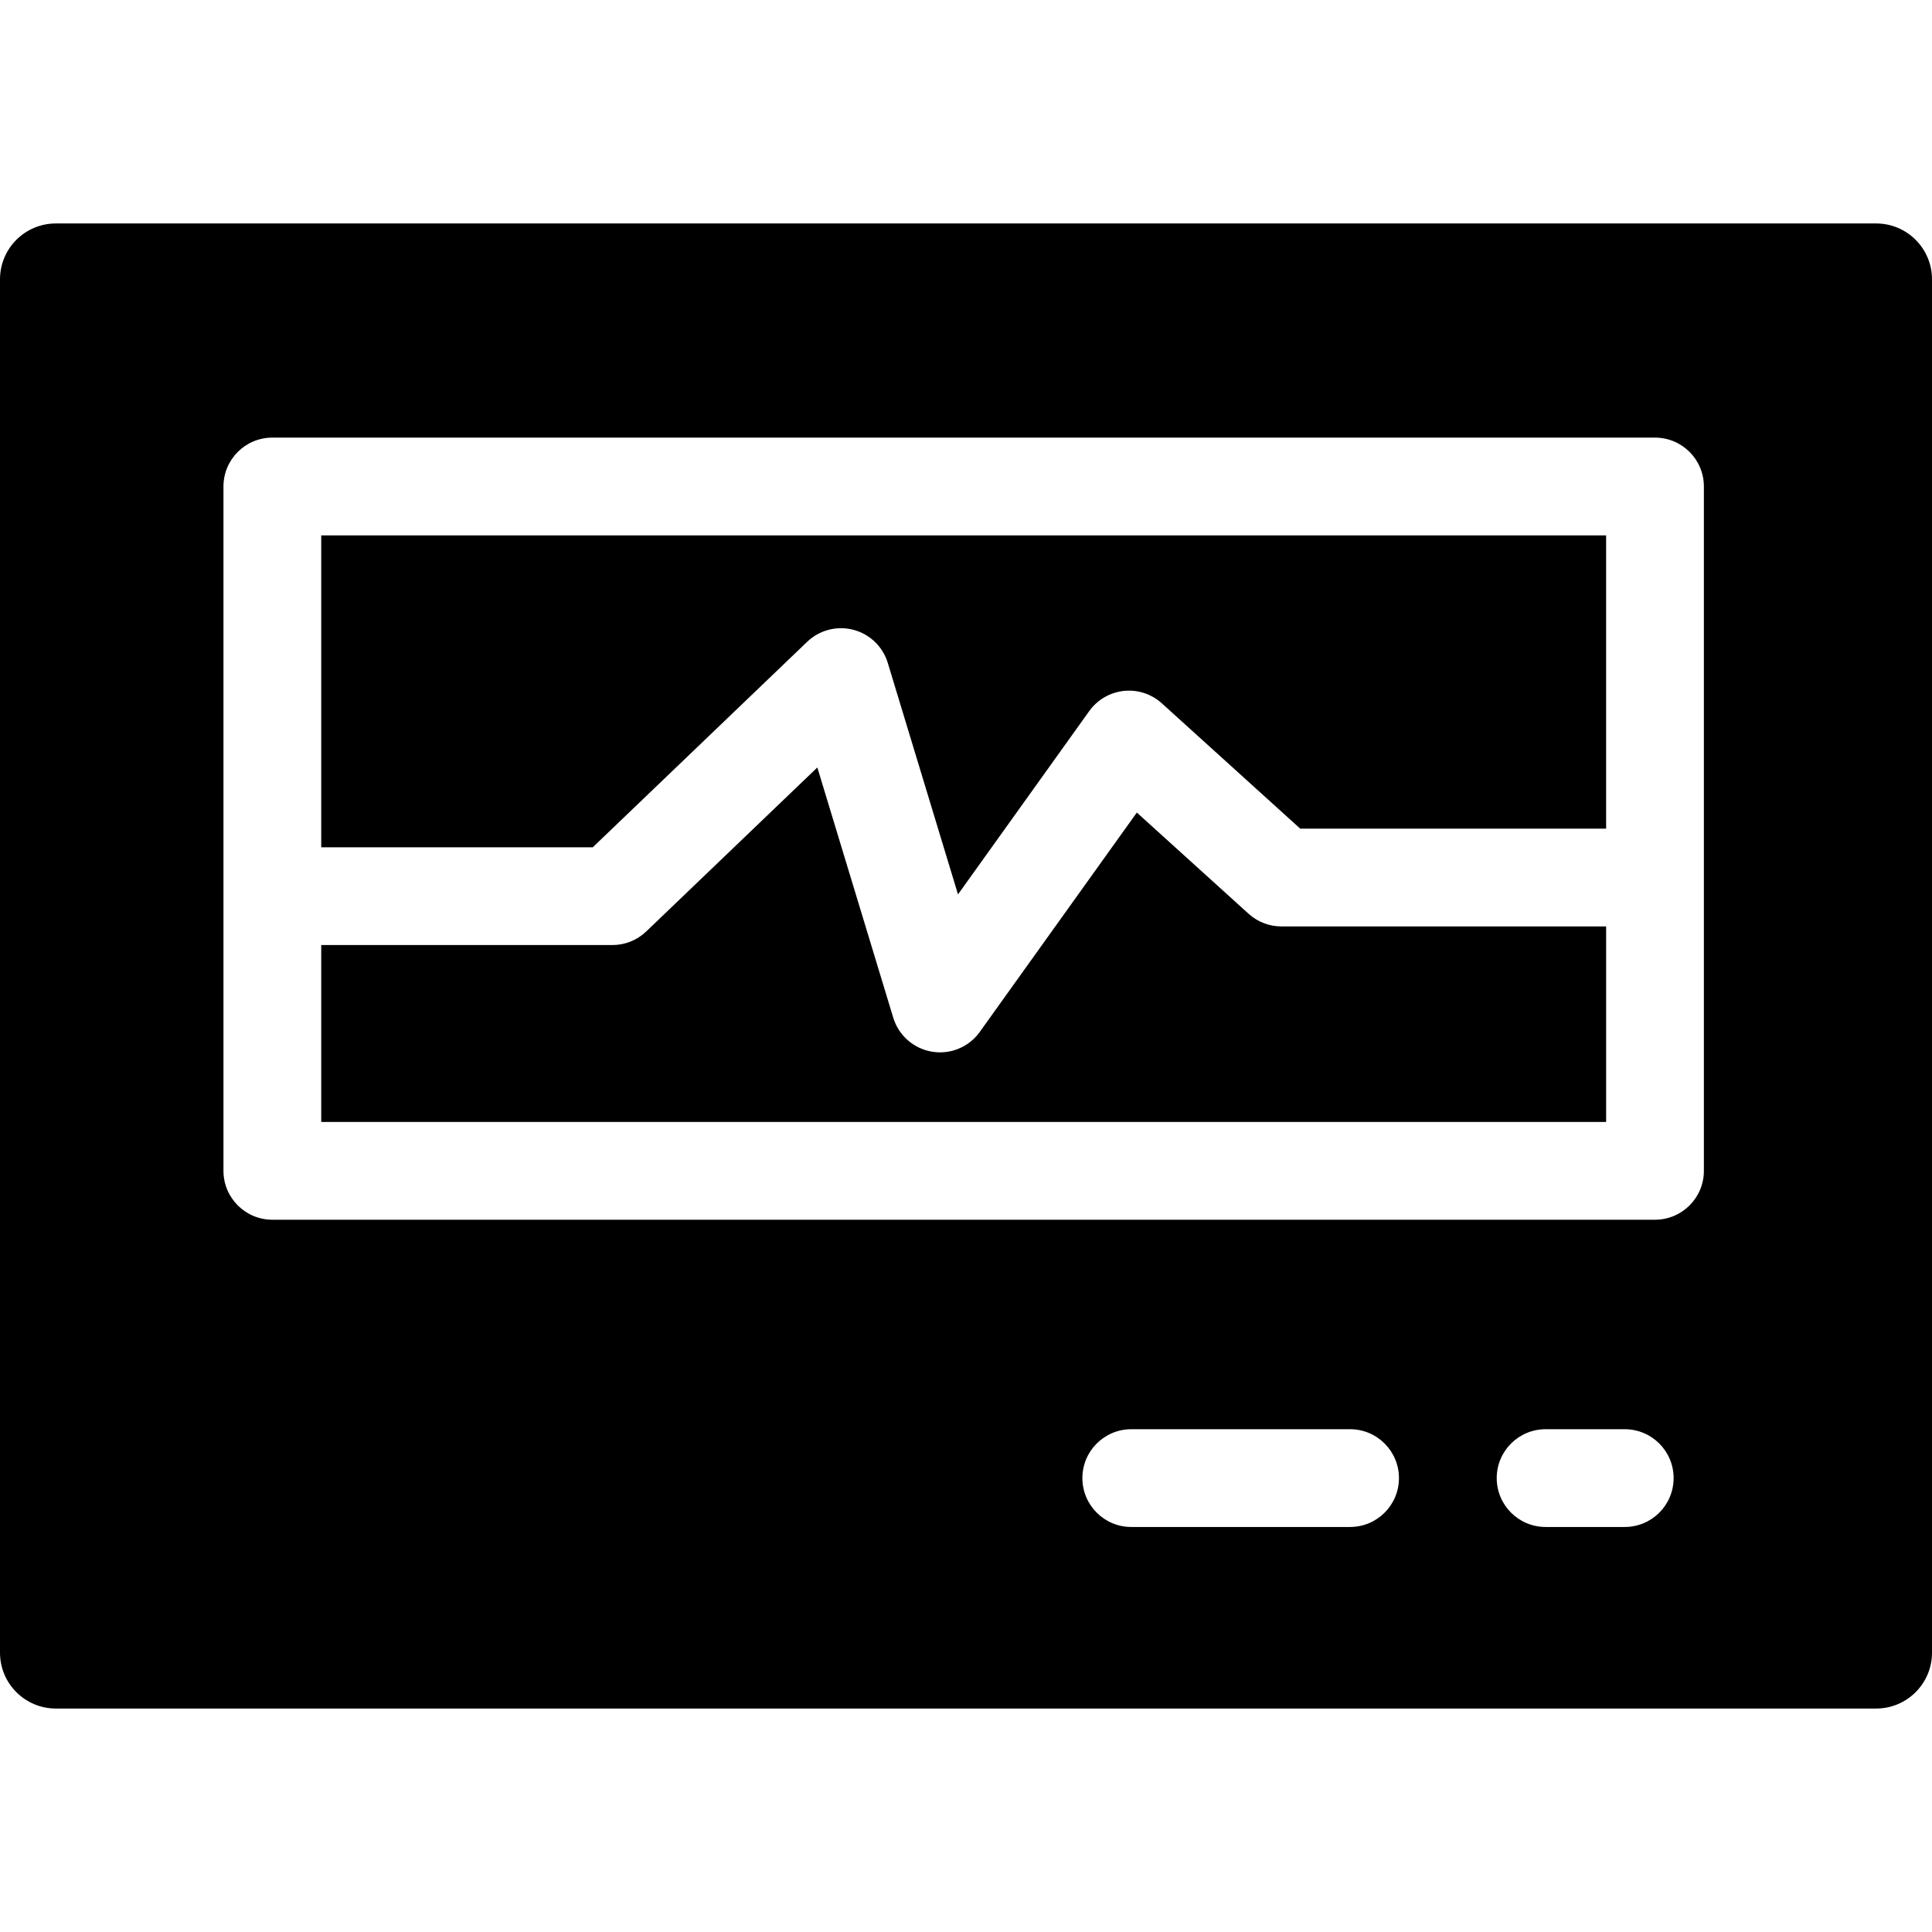
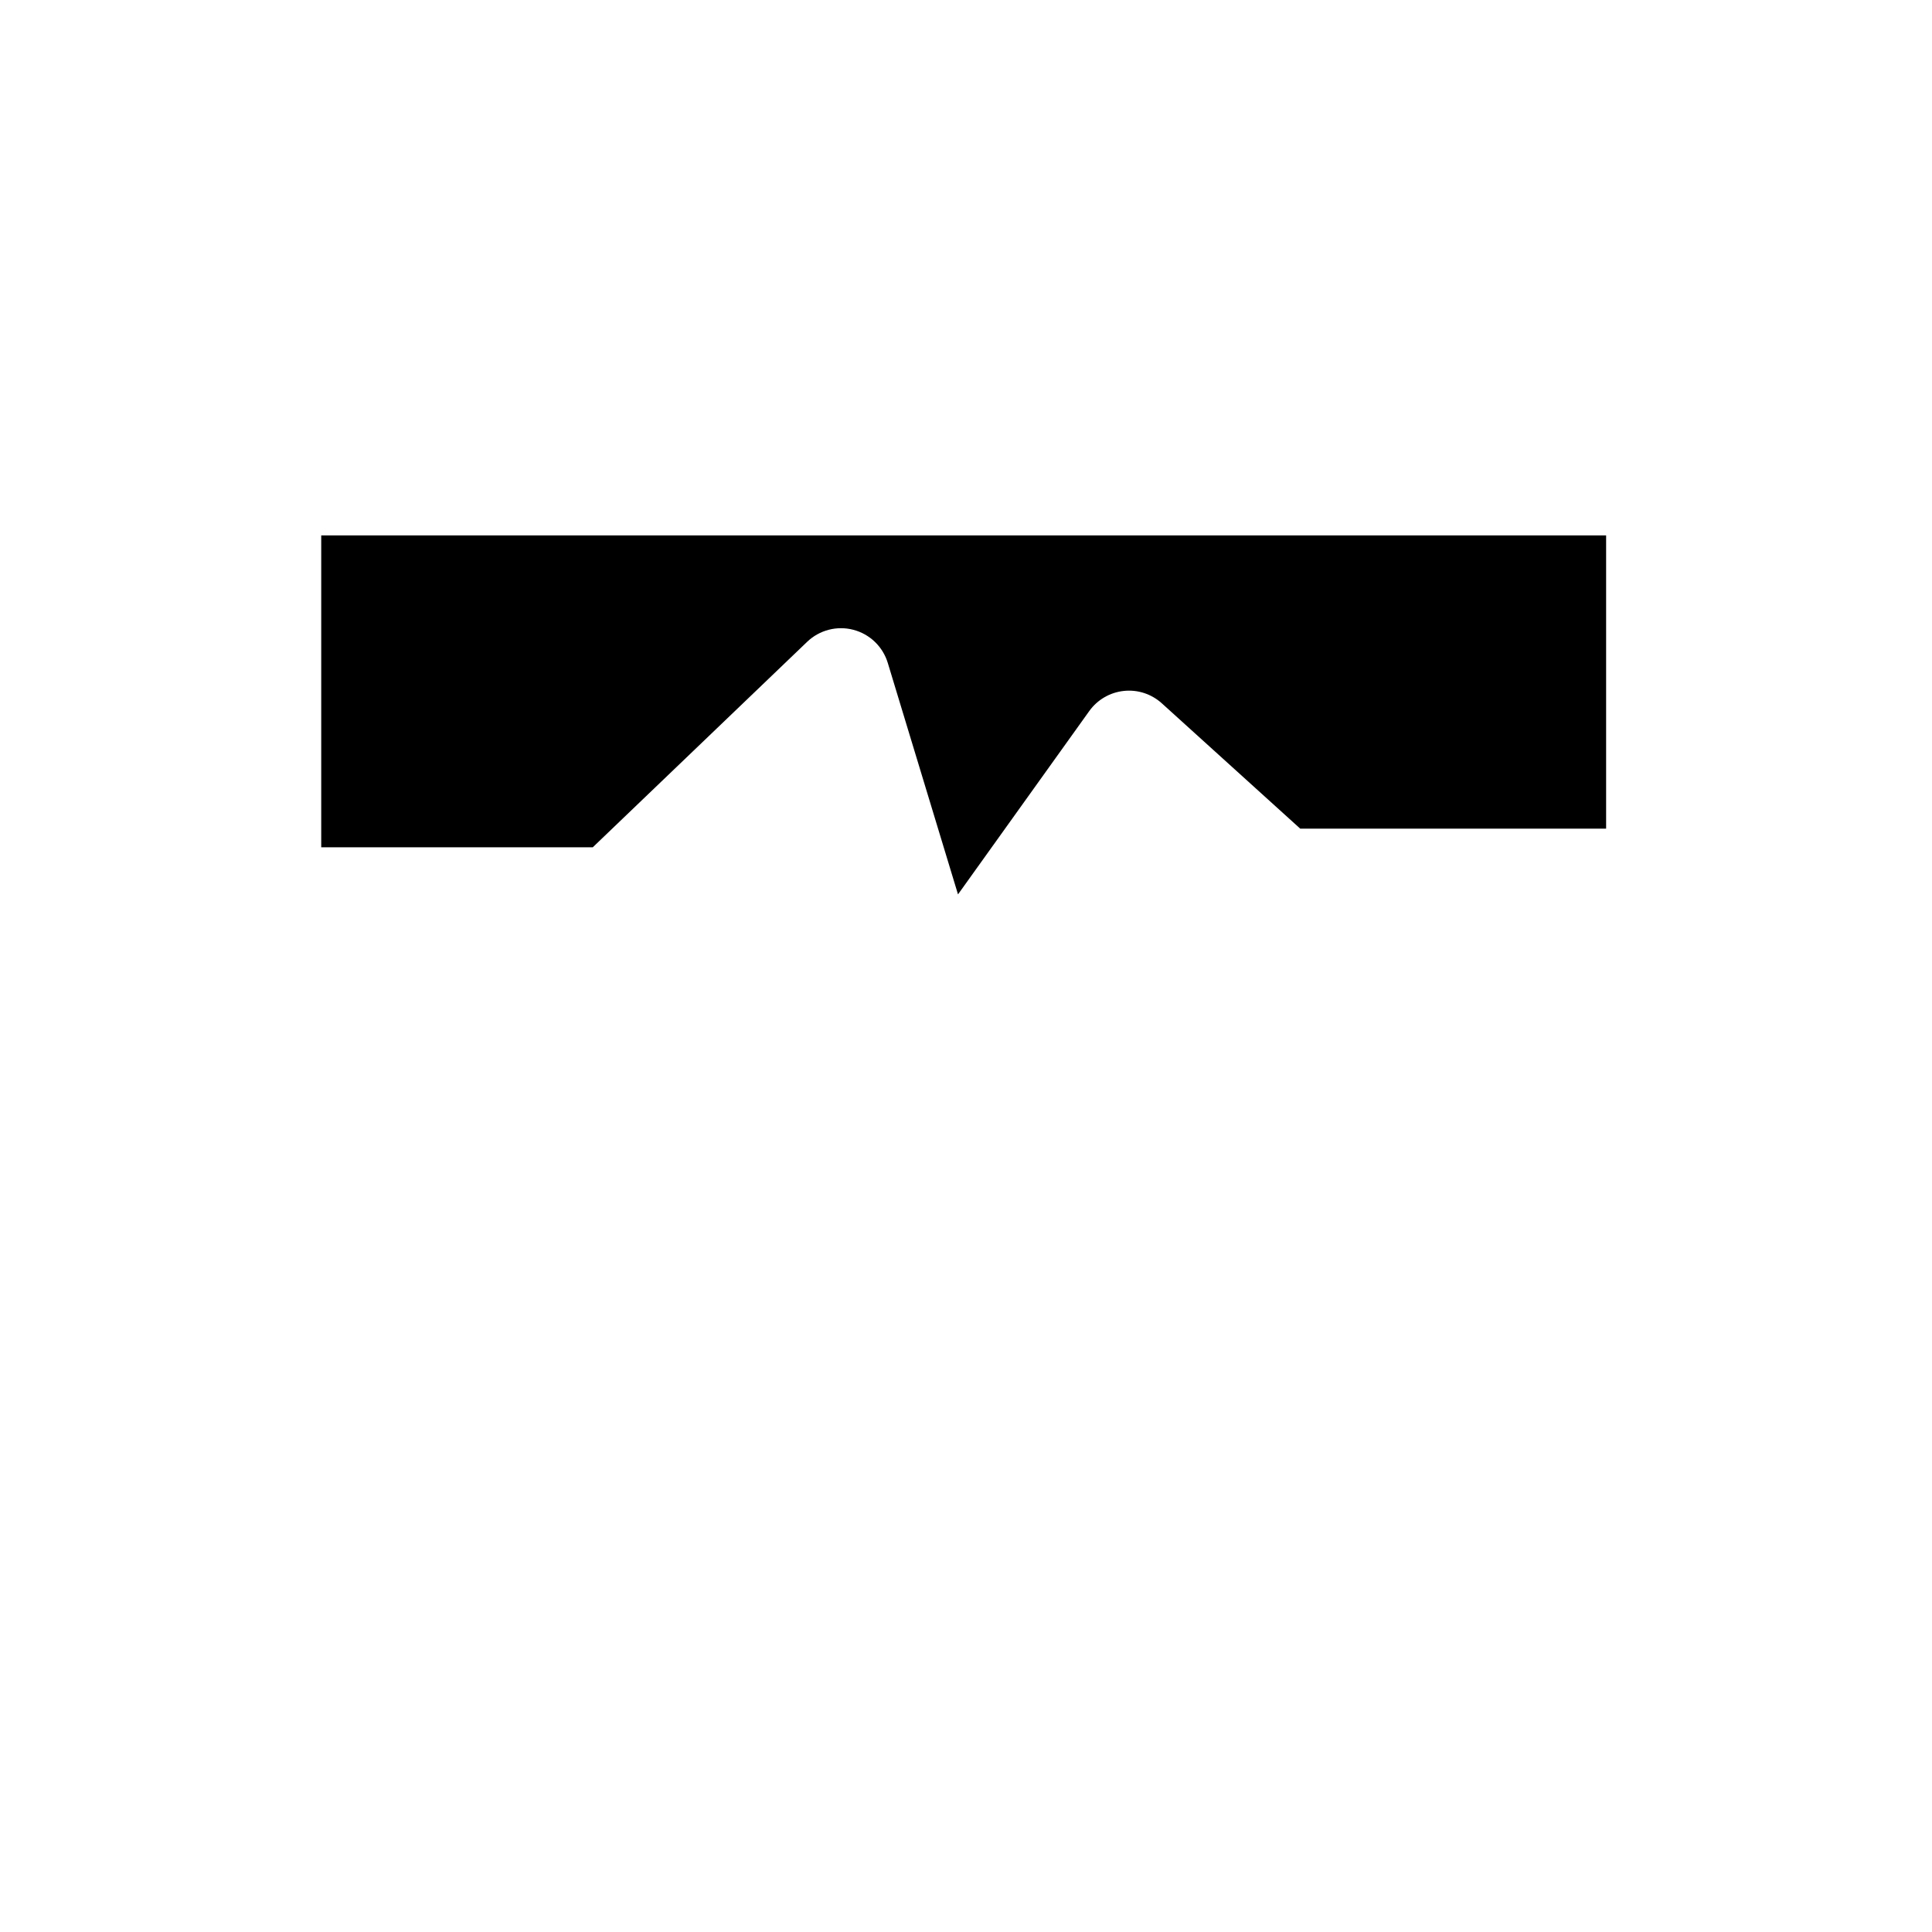
<svg xmlns="http://www.w3.org/2000/svg" fill="#000000" height="800px" width="800px" version="1.1" id="Layer_1" viewBox="0 0 512 512" xml:space="preserve">
  <g>
    <g>
-       <path d="M497.195,59.219H14.805C6.629,59.219,0,65.848,0,74.024v363.952c0,8.176,6.629,14.805,14.805,14.805h482.39    c8.176,0,14.805-6.629,14.805-14.805V74.024C512,65.848,505.371,59.219,497.195,59.219z M357.783,404.665h-57.986    c-7.154,0-12.954-5.8-12.954-12.954c0-7.154,5.8-12.954,12.954-12.954h57.986c7.154,0,12.954,5.8,12.954,12.954    C370.737,398.865,364.938,404.665,357.783,404.665z M430.573,404.665H409.6c-7.154,0-12.954-5.8-12.954-12.954    c0-7.154,5.8-12.954,12.954-12.954h20.973c7.154,0,12.954,5.8,12.954,12.954C443.528,398.865,437.728,404.665,430.573,404.665z     M451.547,310.284c0,7.154-5.8,12.954-12.954,12.954H72.174c-7.154,0-12.954-5.8-12.954-12.954V128.925    c0-7.154,5.8-12.954,12.954-12.954h366.419c7.154,0,12.954,5.8,12.954,12.954V310.284z" />
-     </g>
+       </g>
  </g>
  <g>
    <g>
      <path d="M85.128,141.88v82.66h71.963l56.818-54.458c3.252-3.115,7.887-4.319,12.245-3.179c4.356,1.14,7.808,4.461,9.116,8.771    l18.612,61.347l34.781-48.58c2.15-3.003,5.479-4.945,9.152-5.338c3.673-0.397,7.338,0.798,10.076,3.278l36.691,33.224h81.056    V141.88H85.128z" />
    </g>
  </g>
  <g>
    <g>
-       <path d="M339.589,245.513c-3.214,0-6.313-1.194-8.695-3.352l-29.623-26.824l-41.622,58.134c-2.456,3.431-6.396,5.414-10.531,5.414    c-0.7,0-1.404-0.057-2.11-0.173c-4.867-0.802-8.857-4.3-10.289-9.02l-20.116-66.305l-45.343,43.46    c-2.412,2.312-5.623,3.601-8.964,3.601H85.128v46.882h340.511v-51.817H339.589z" />
-     </g>
+       </g>
  </g>
</svg>